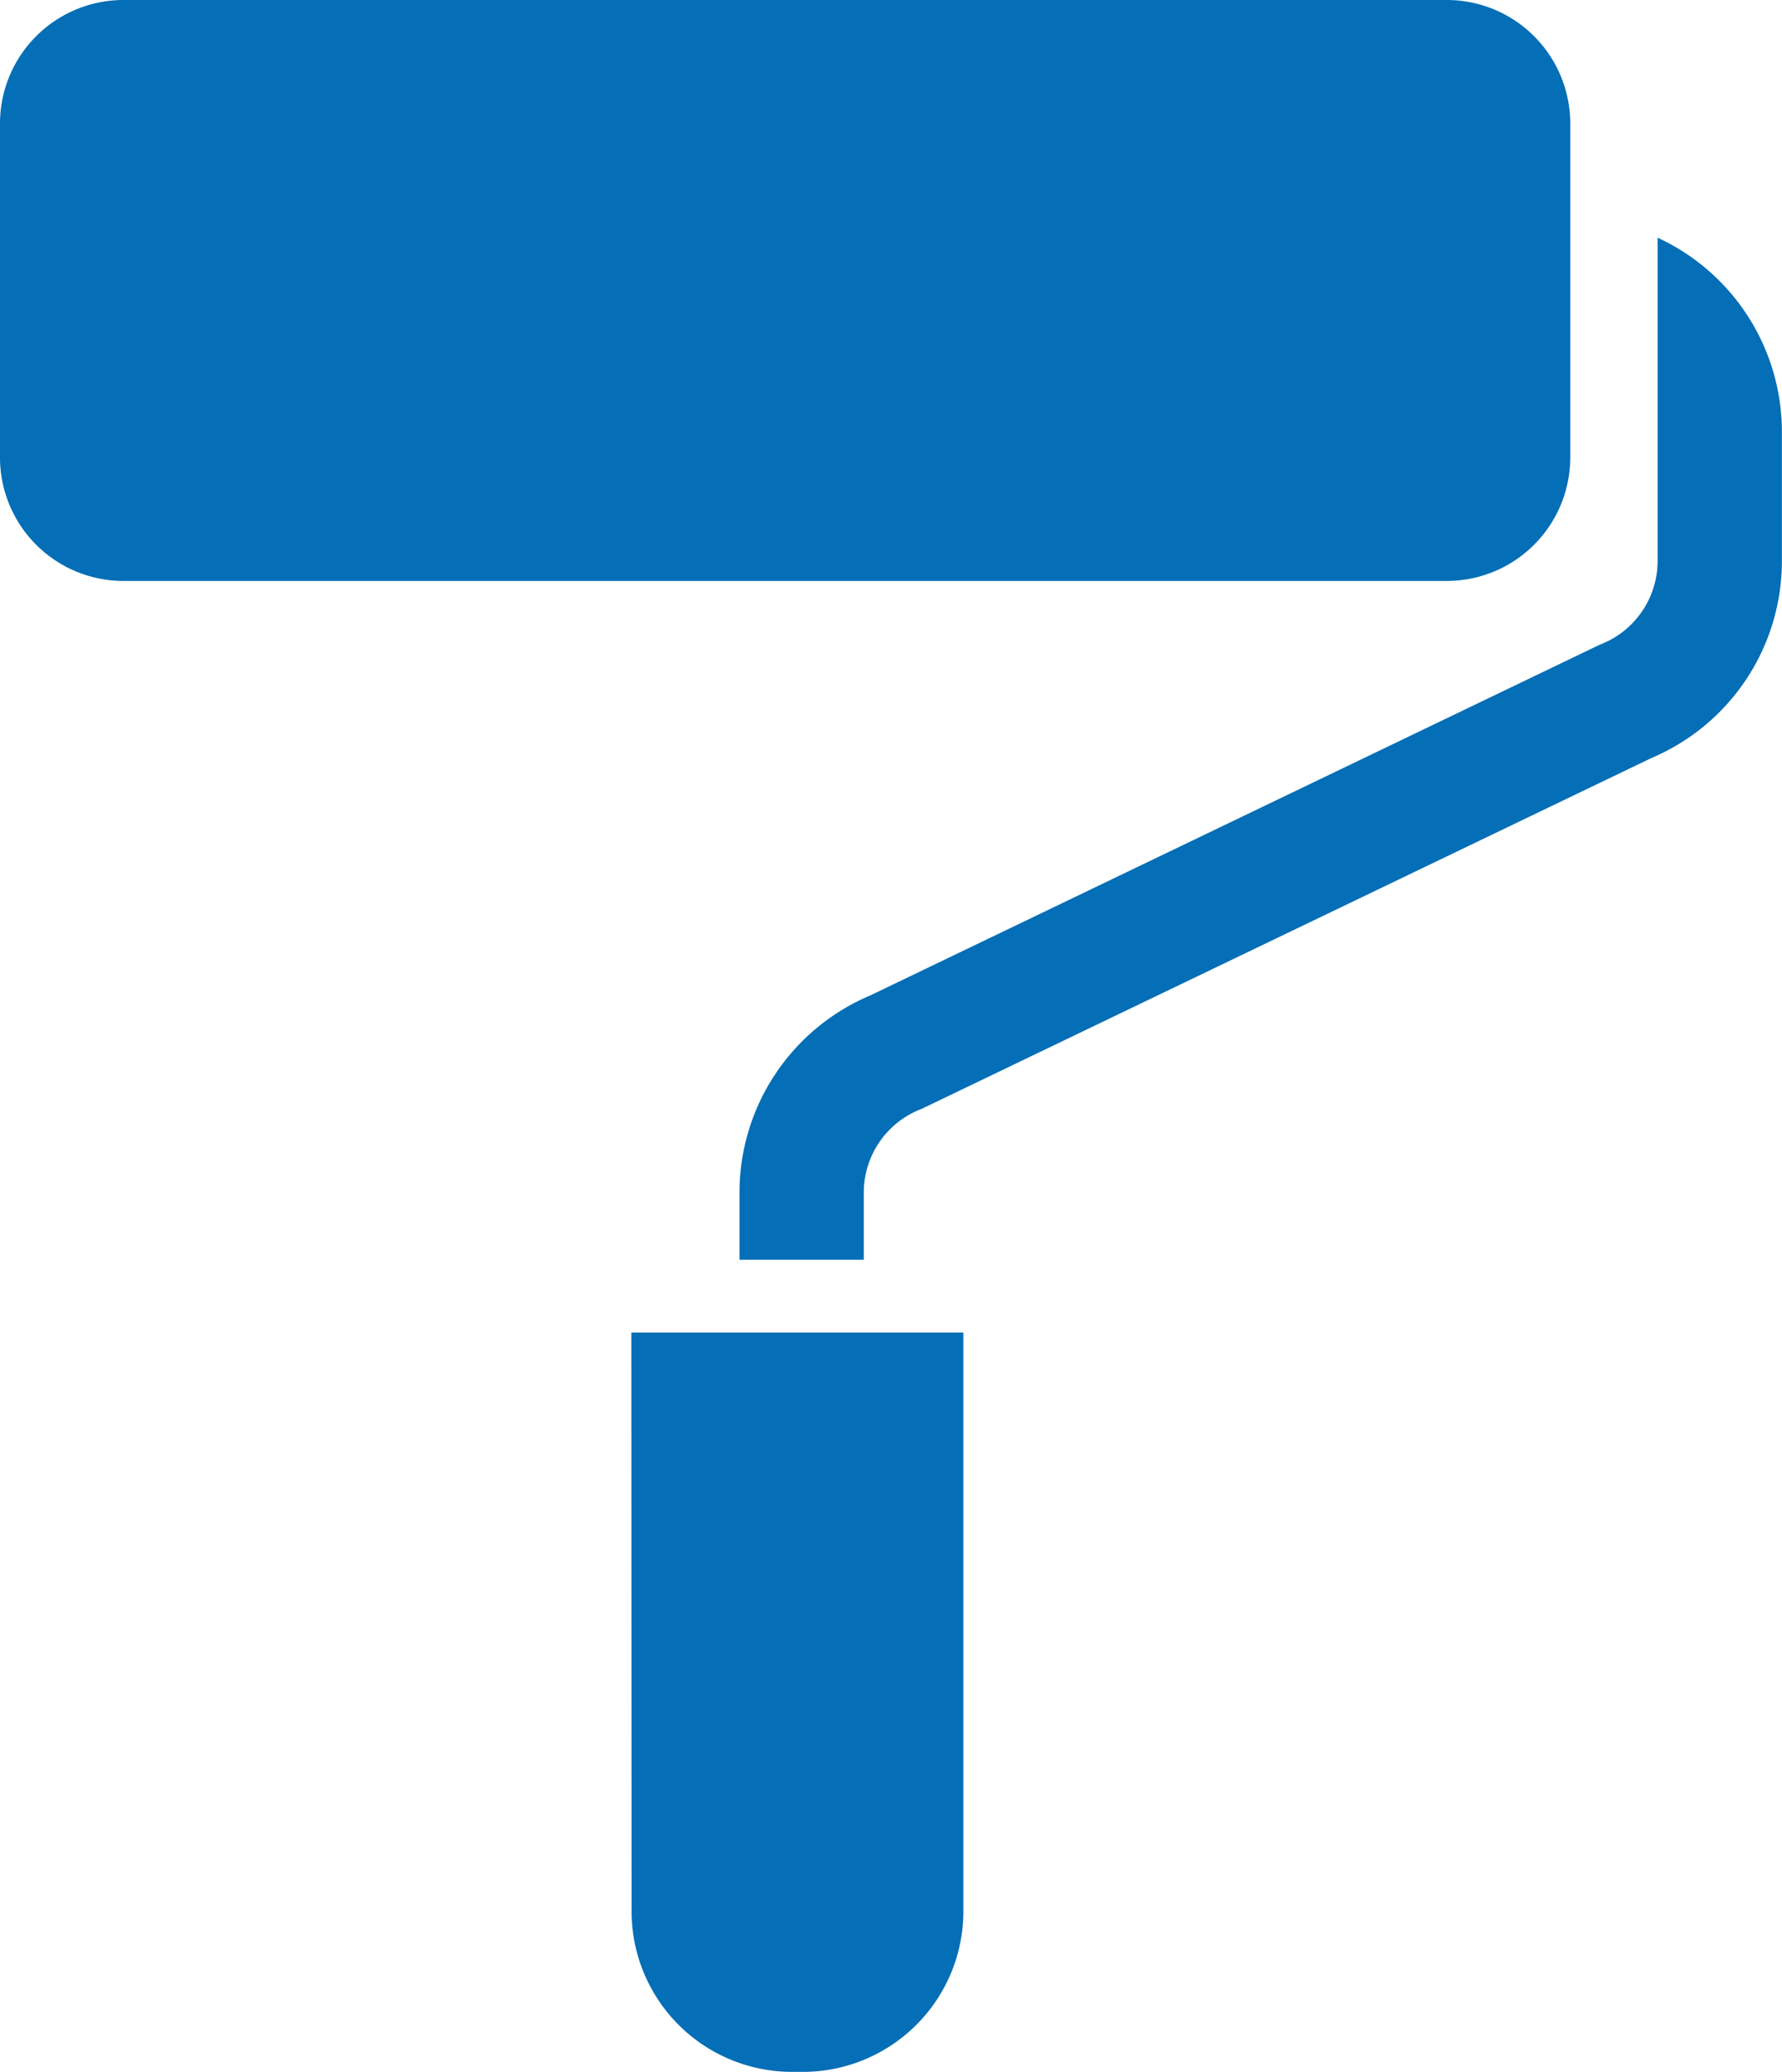
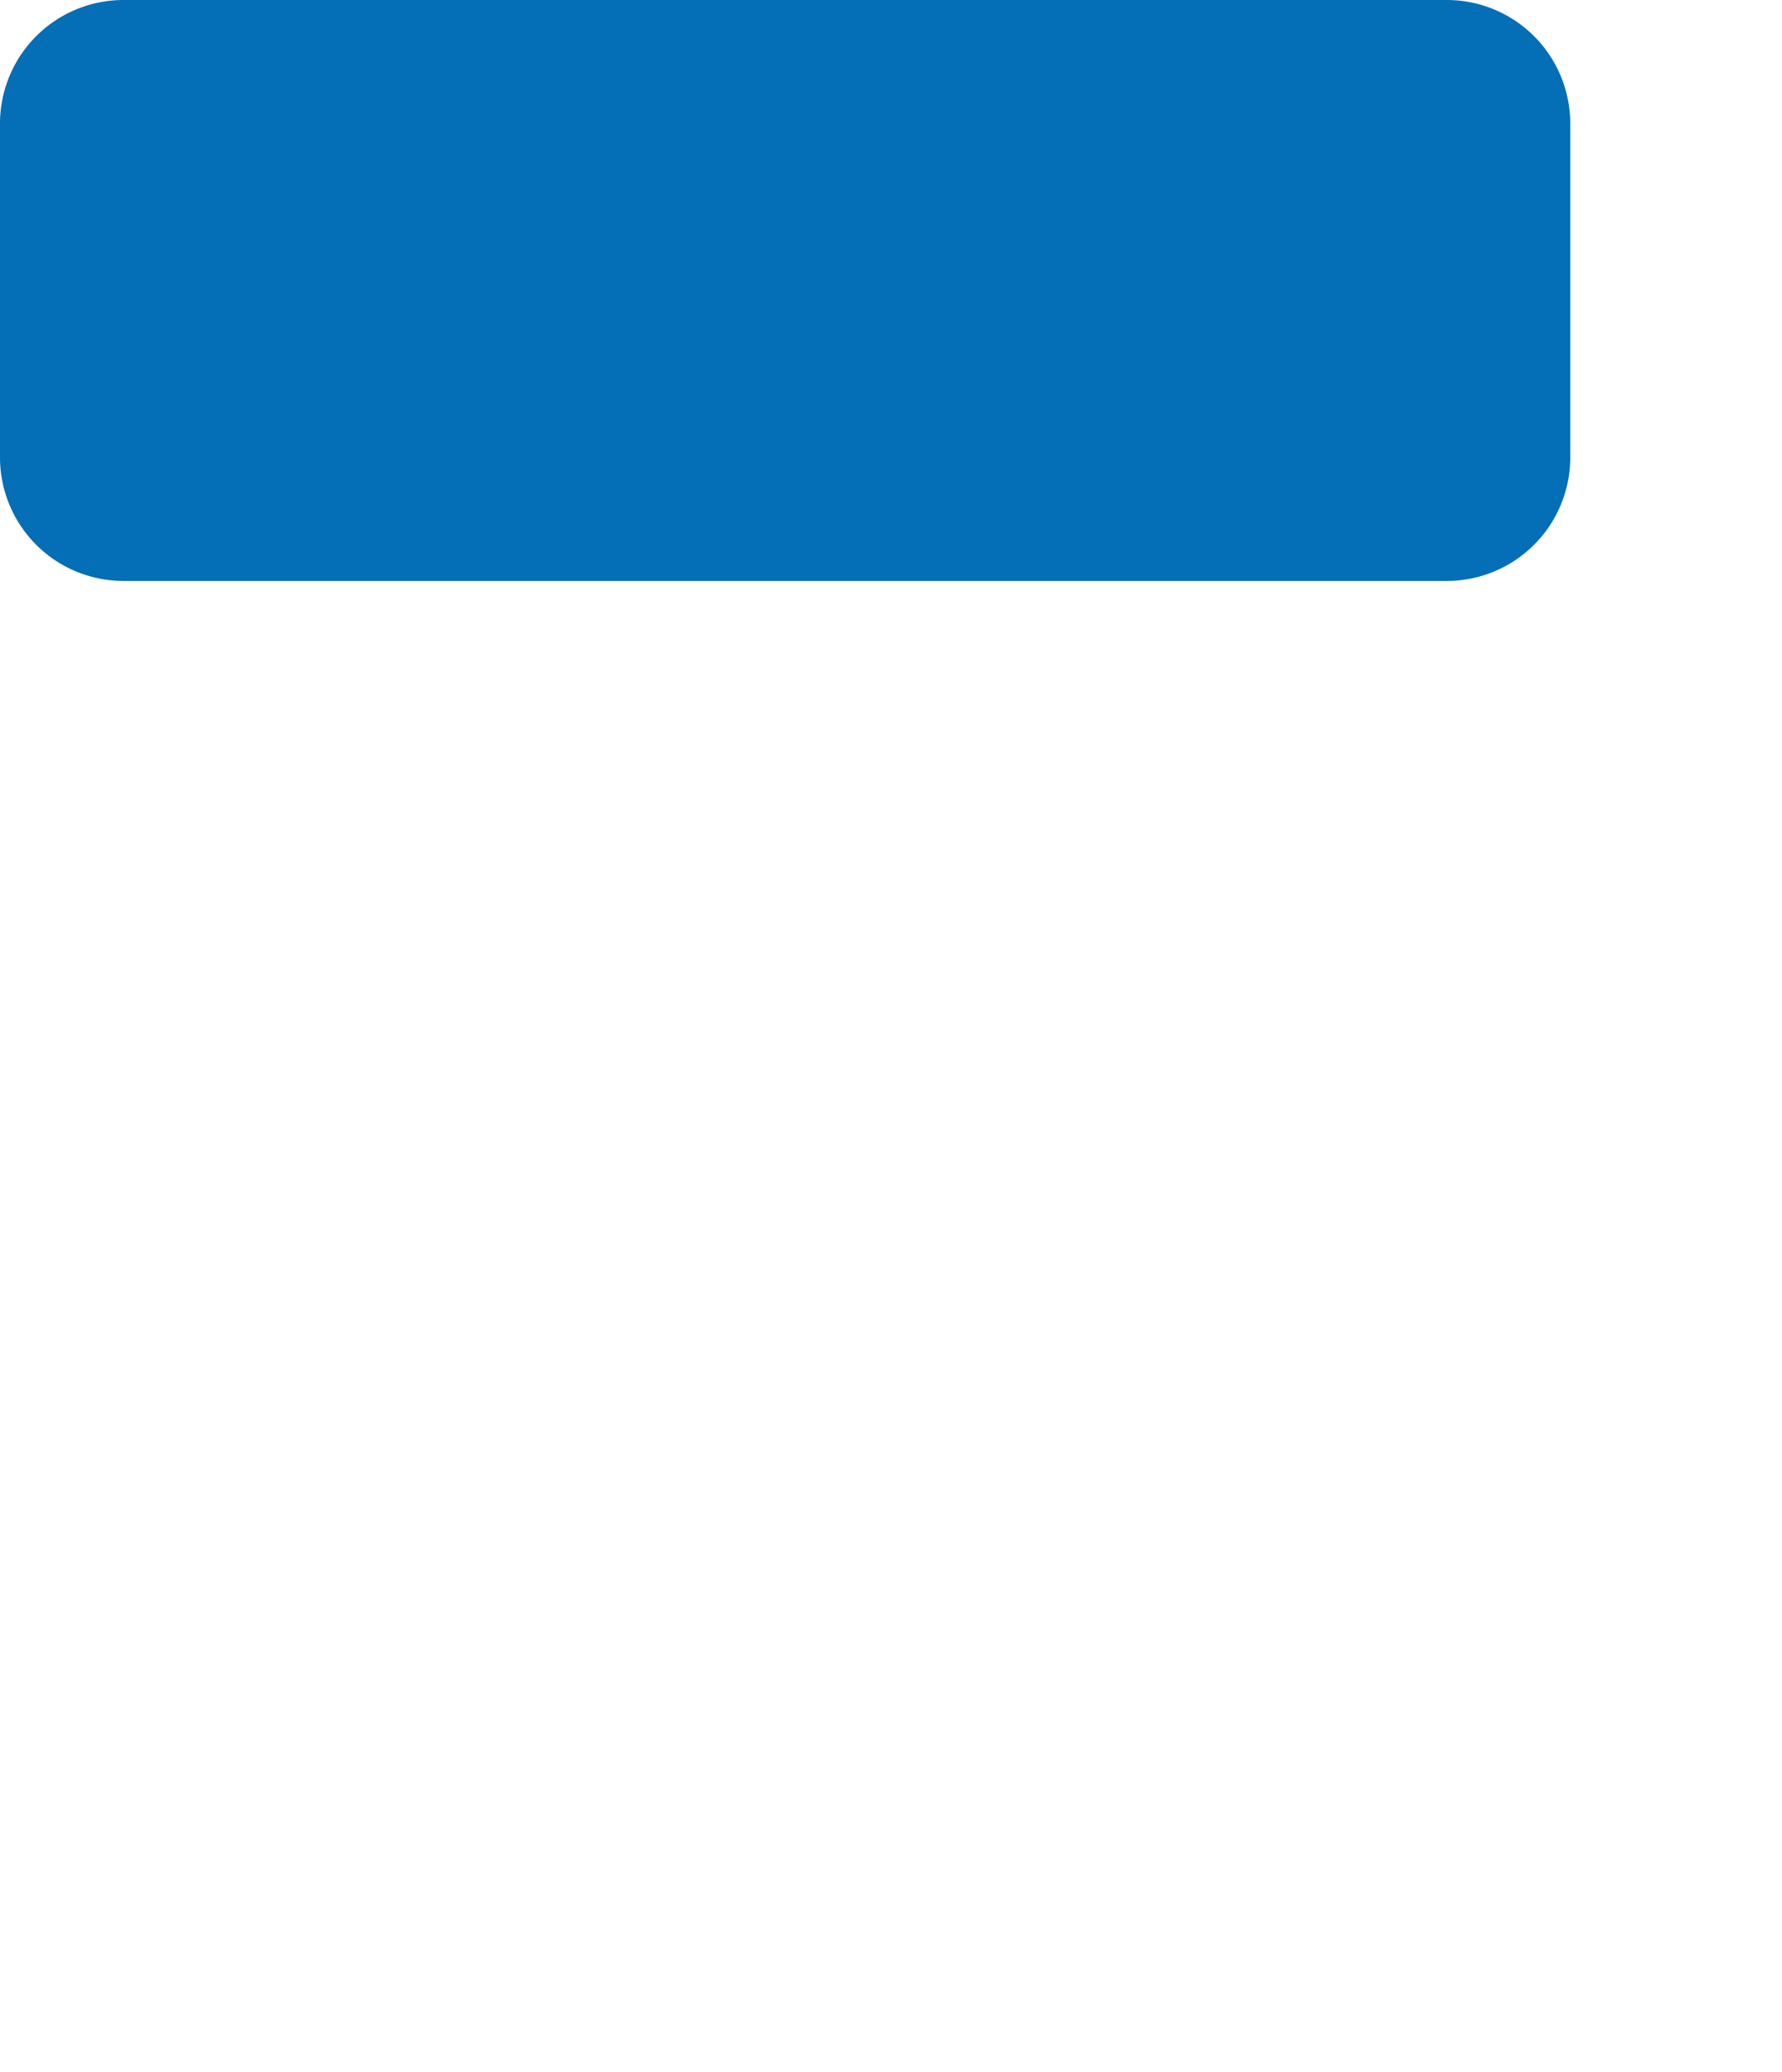
<svg xmlns="http://www.w3.org/2000/svg" width="34.411" height="40" viewBox="0 0 34.411 40">
  <path d="M66.088,8.83V2.385A2.385,2.385,0,0,0,63.7,0H38.15a2.385,2.385,0,0,0-2.384,2.385V8.83a2.385,2.385,0,0,0,2.384,2.385H63.7A2.385,2.385,0,0,0,66.088,8.83Z" transform="translate(-35.766)" fill="#046eb6" />
-   <path d="M191.879,340.44a3.1,3.1,0,0,0,3.1,3.1h.207a3.1,3.1,0,0,0,3.1-3.1V329.267h-6.412Z" transform="translate(-179.683 -303.543)" fill="#046eb6" />
-   <path d="M236.287,58.738v6.244a1.73,1.73,0,0,1-1.085,1.6l-.037.015-14.087,6.771v0a4.13,4.13,0,0,0-2.52,3.8v1.3h2.4v-1.3a1.729,1.729,0,0,1,1.084-1.6l.038-.015,14.086-6.77,0,0a4.128,4.128,0,0,0,2.521-3.8V62.487A4.129,4.129,0,0,0,236.287,58.738Z" transform="translate(-204.278 -54.149)" fill="#046eb6" />
</svg>